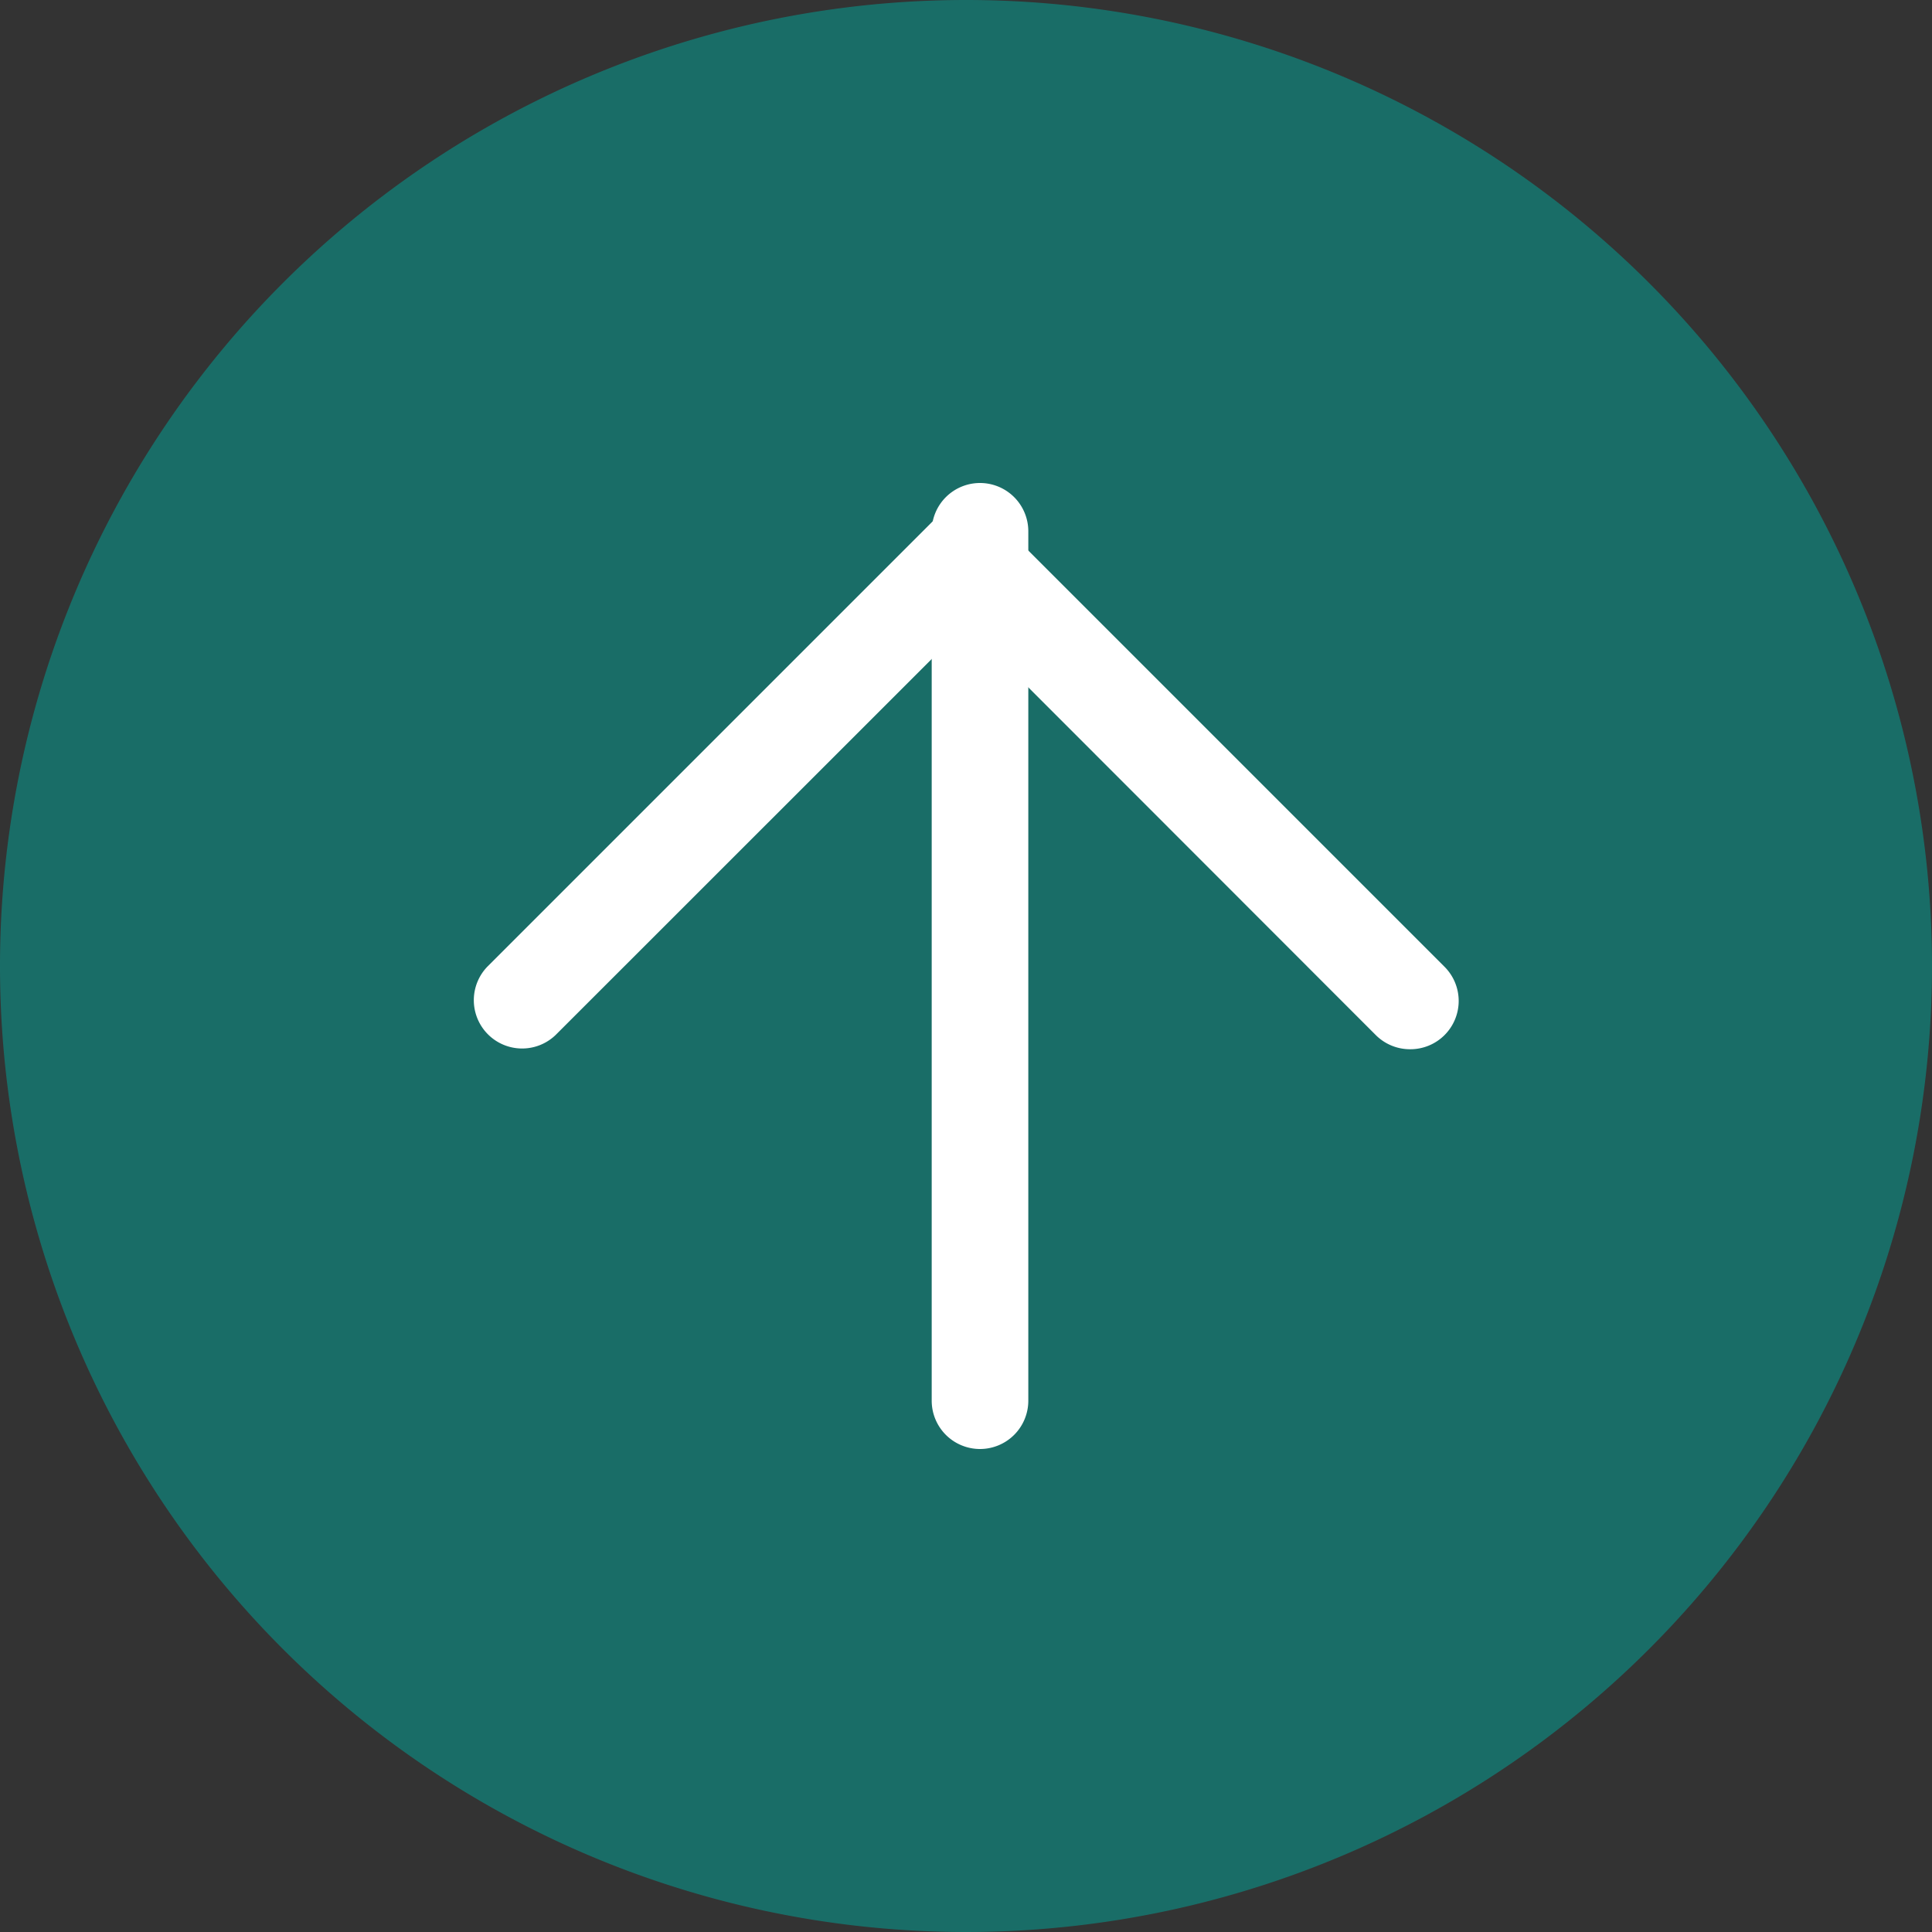
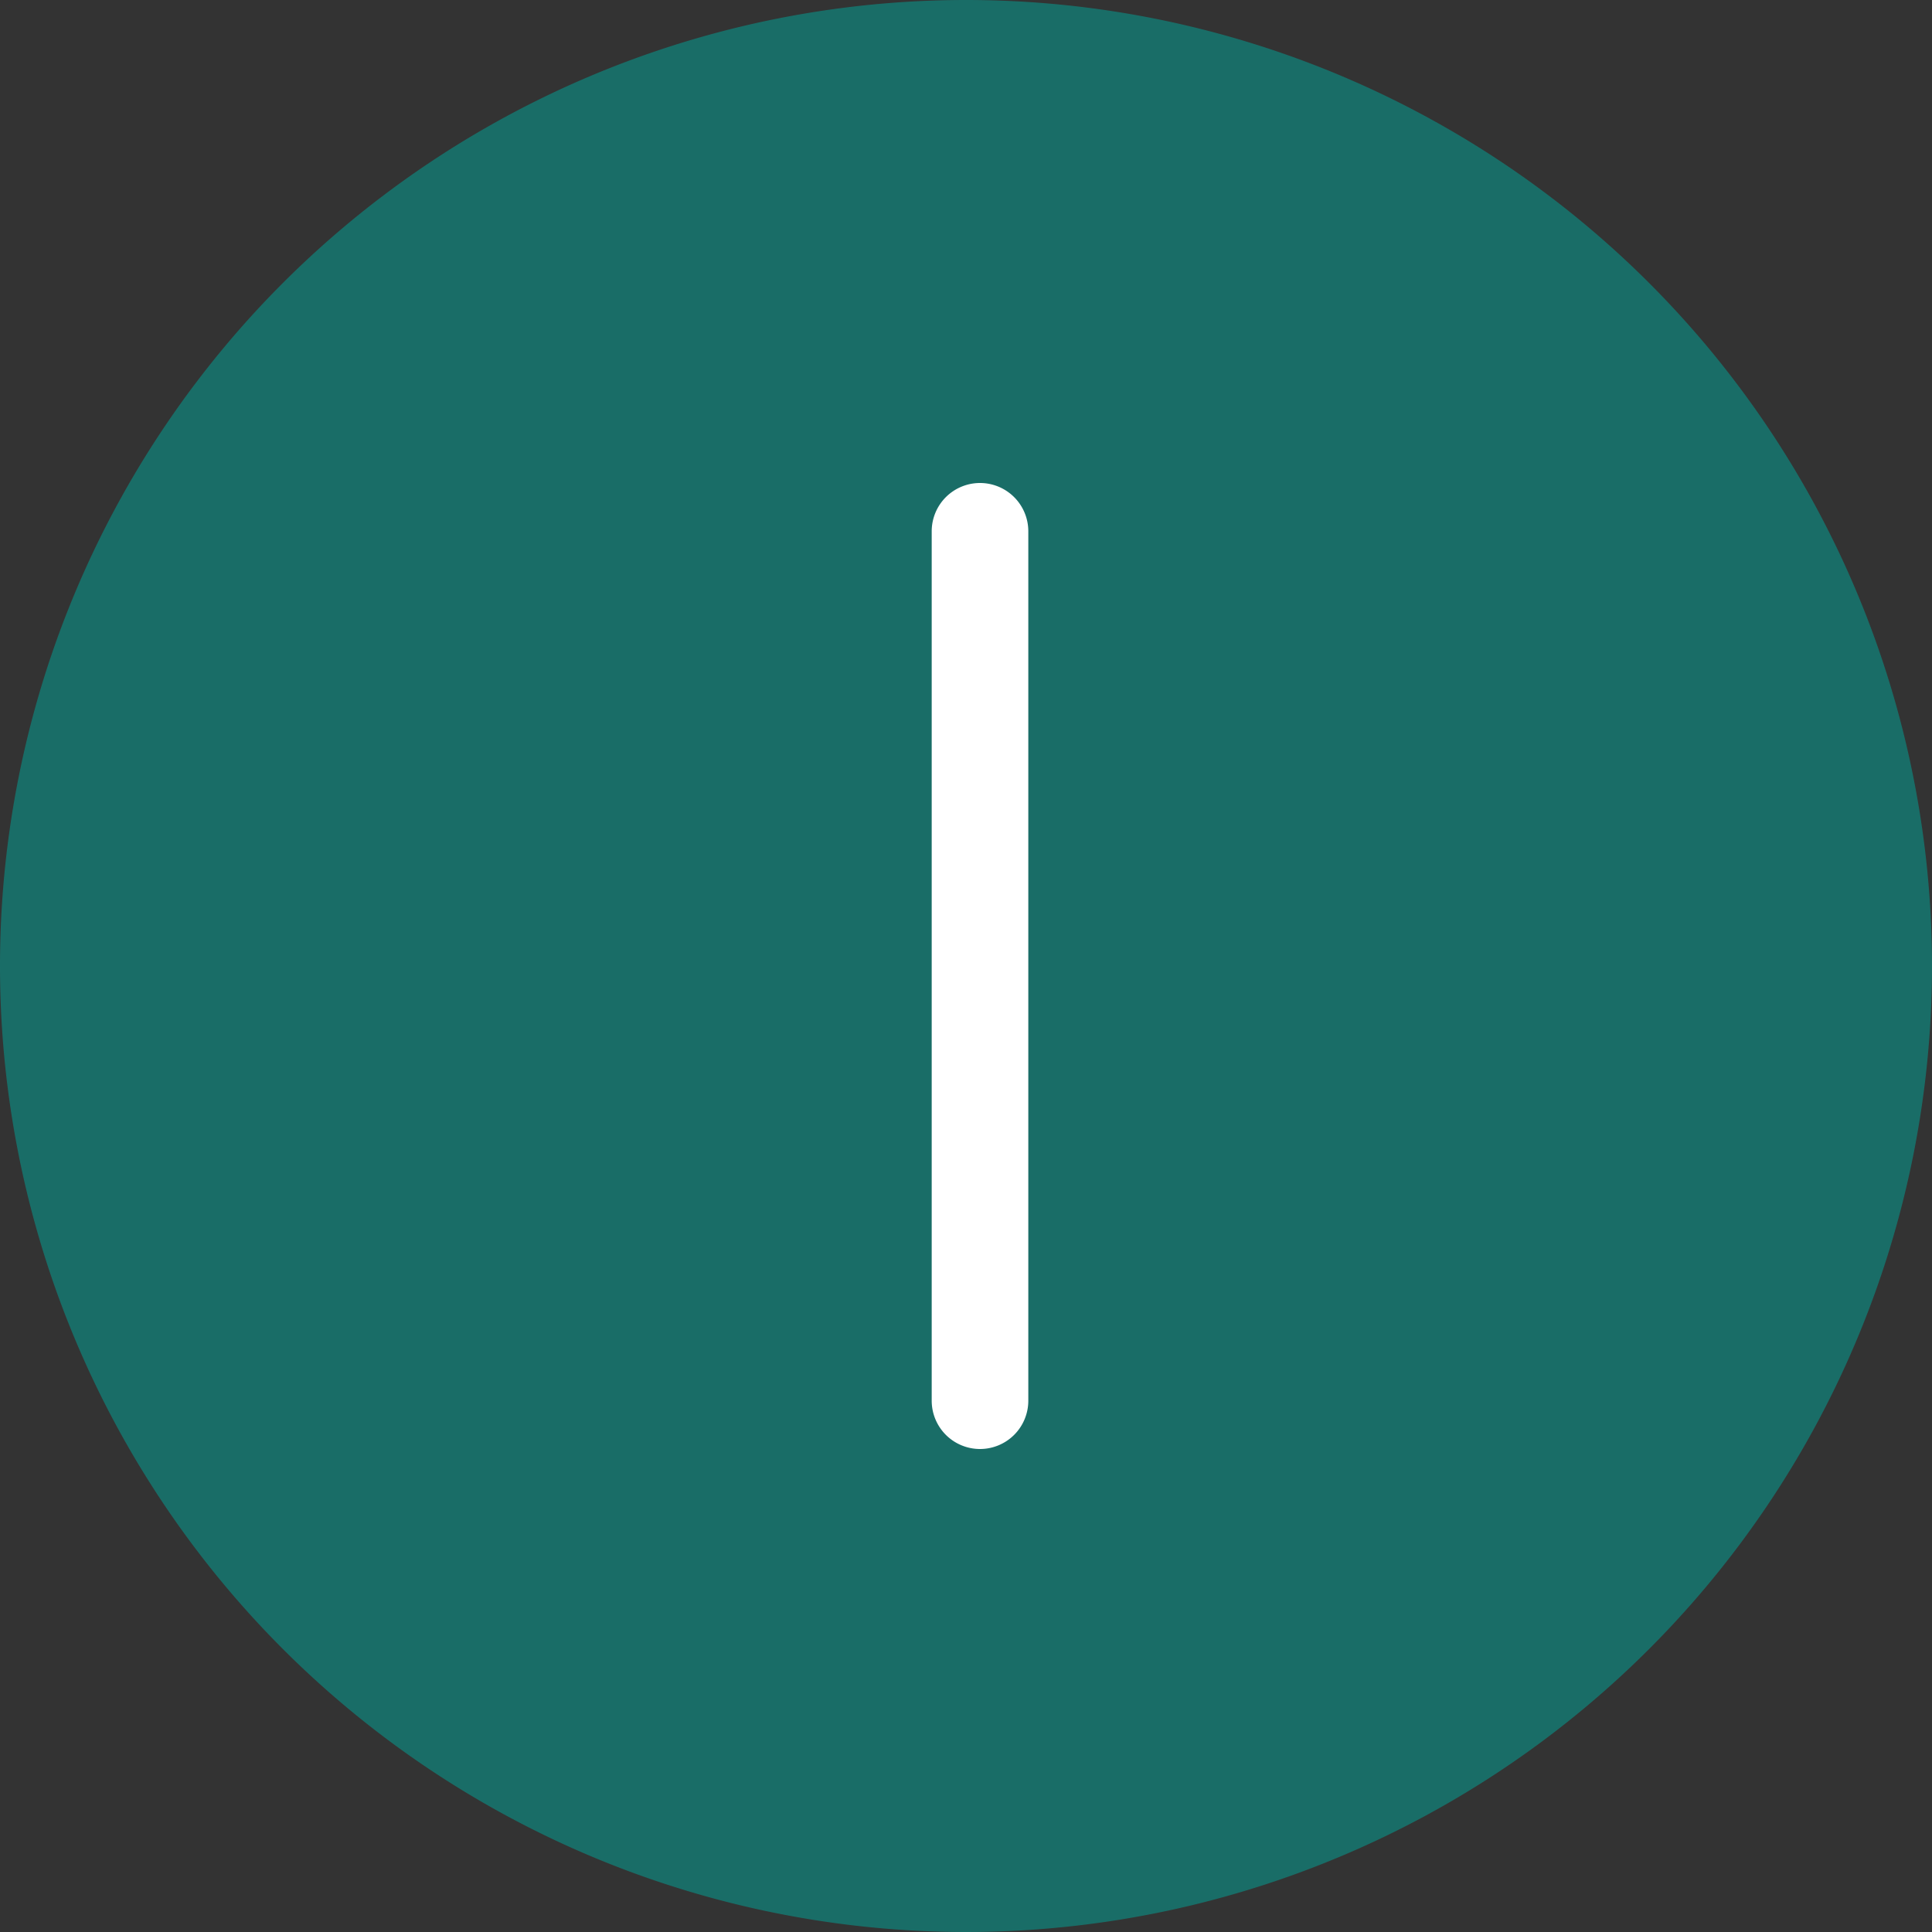
<svg xmlns="http://www.w3.org/2000/svg" width="60" height="60" viewBox="0 0 60 60">
  <rect x="0" y="0" width="60" height="60" fill="#333333" stroke="none" />
  <g transform="translate(-1121.021 -1692)">
-     <path d="M30,0A30,30,0,1,1,0,30,30,30,0,0,1,30,0Z" transform="translate(1121.021 1692)" fill="#00a99d" opacity="0.5" />
-     <path d="M34.592,22.3a1.5,1.5,0,0,1-1.061-.439L20.8,9.121,8.061,21.856a1.5,1.5,0,0,1-2.121-2.121l13.8-13.8a1.5,1.5,0,0,1,2.121,0l13.8,13.8A1.5,1.5,0,0,1,34.592,22.3Z" transform="translate(1130.217 1702.285)" fill="#fff" />
+     <path d="M30,0A30,30,0,1,1,0,30,30,30,0,0,1,30,0" transform="translate(1121.021 1692)" fill="#00a99d" opacity="0.5" />
    <path d="M0,28.5A1.5,1.5,0,0,1-1.5,27V0A1.5,1.5,0,0,1,0-1.5,1.5,1.5,0,0,1,1.5,0V27A1.5,1.5,0,0,1,0,28.5Z" transform="translate(1151.456 1708.5)" fill="#fff" />
  </g>
</svg>